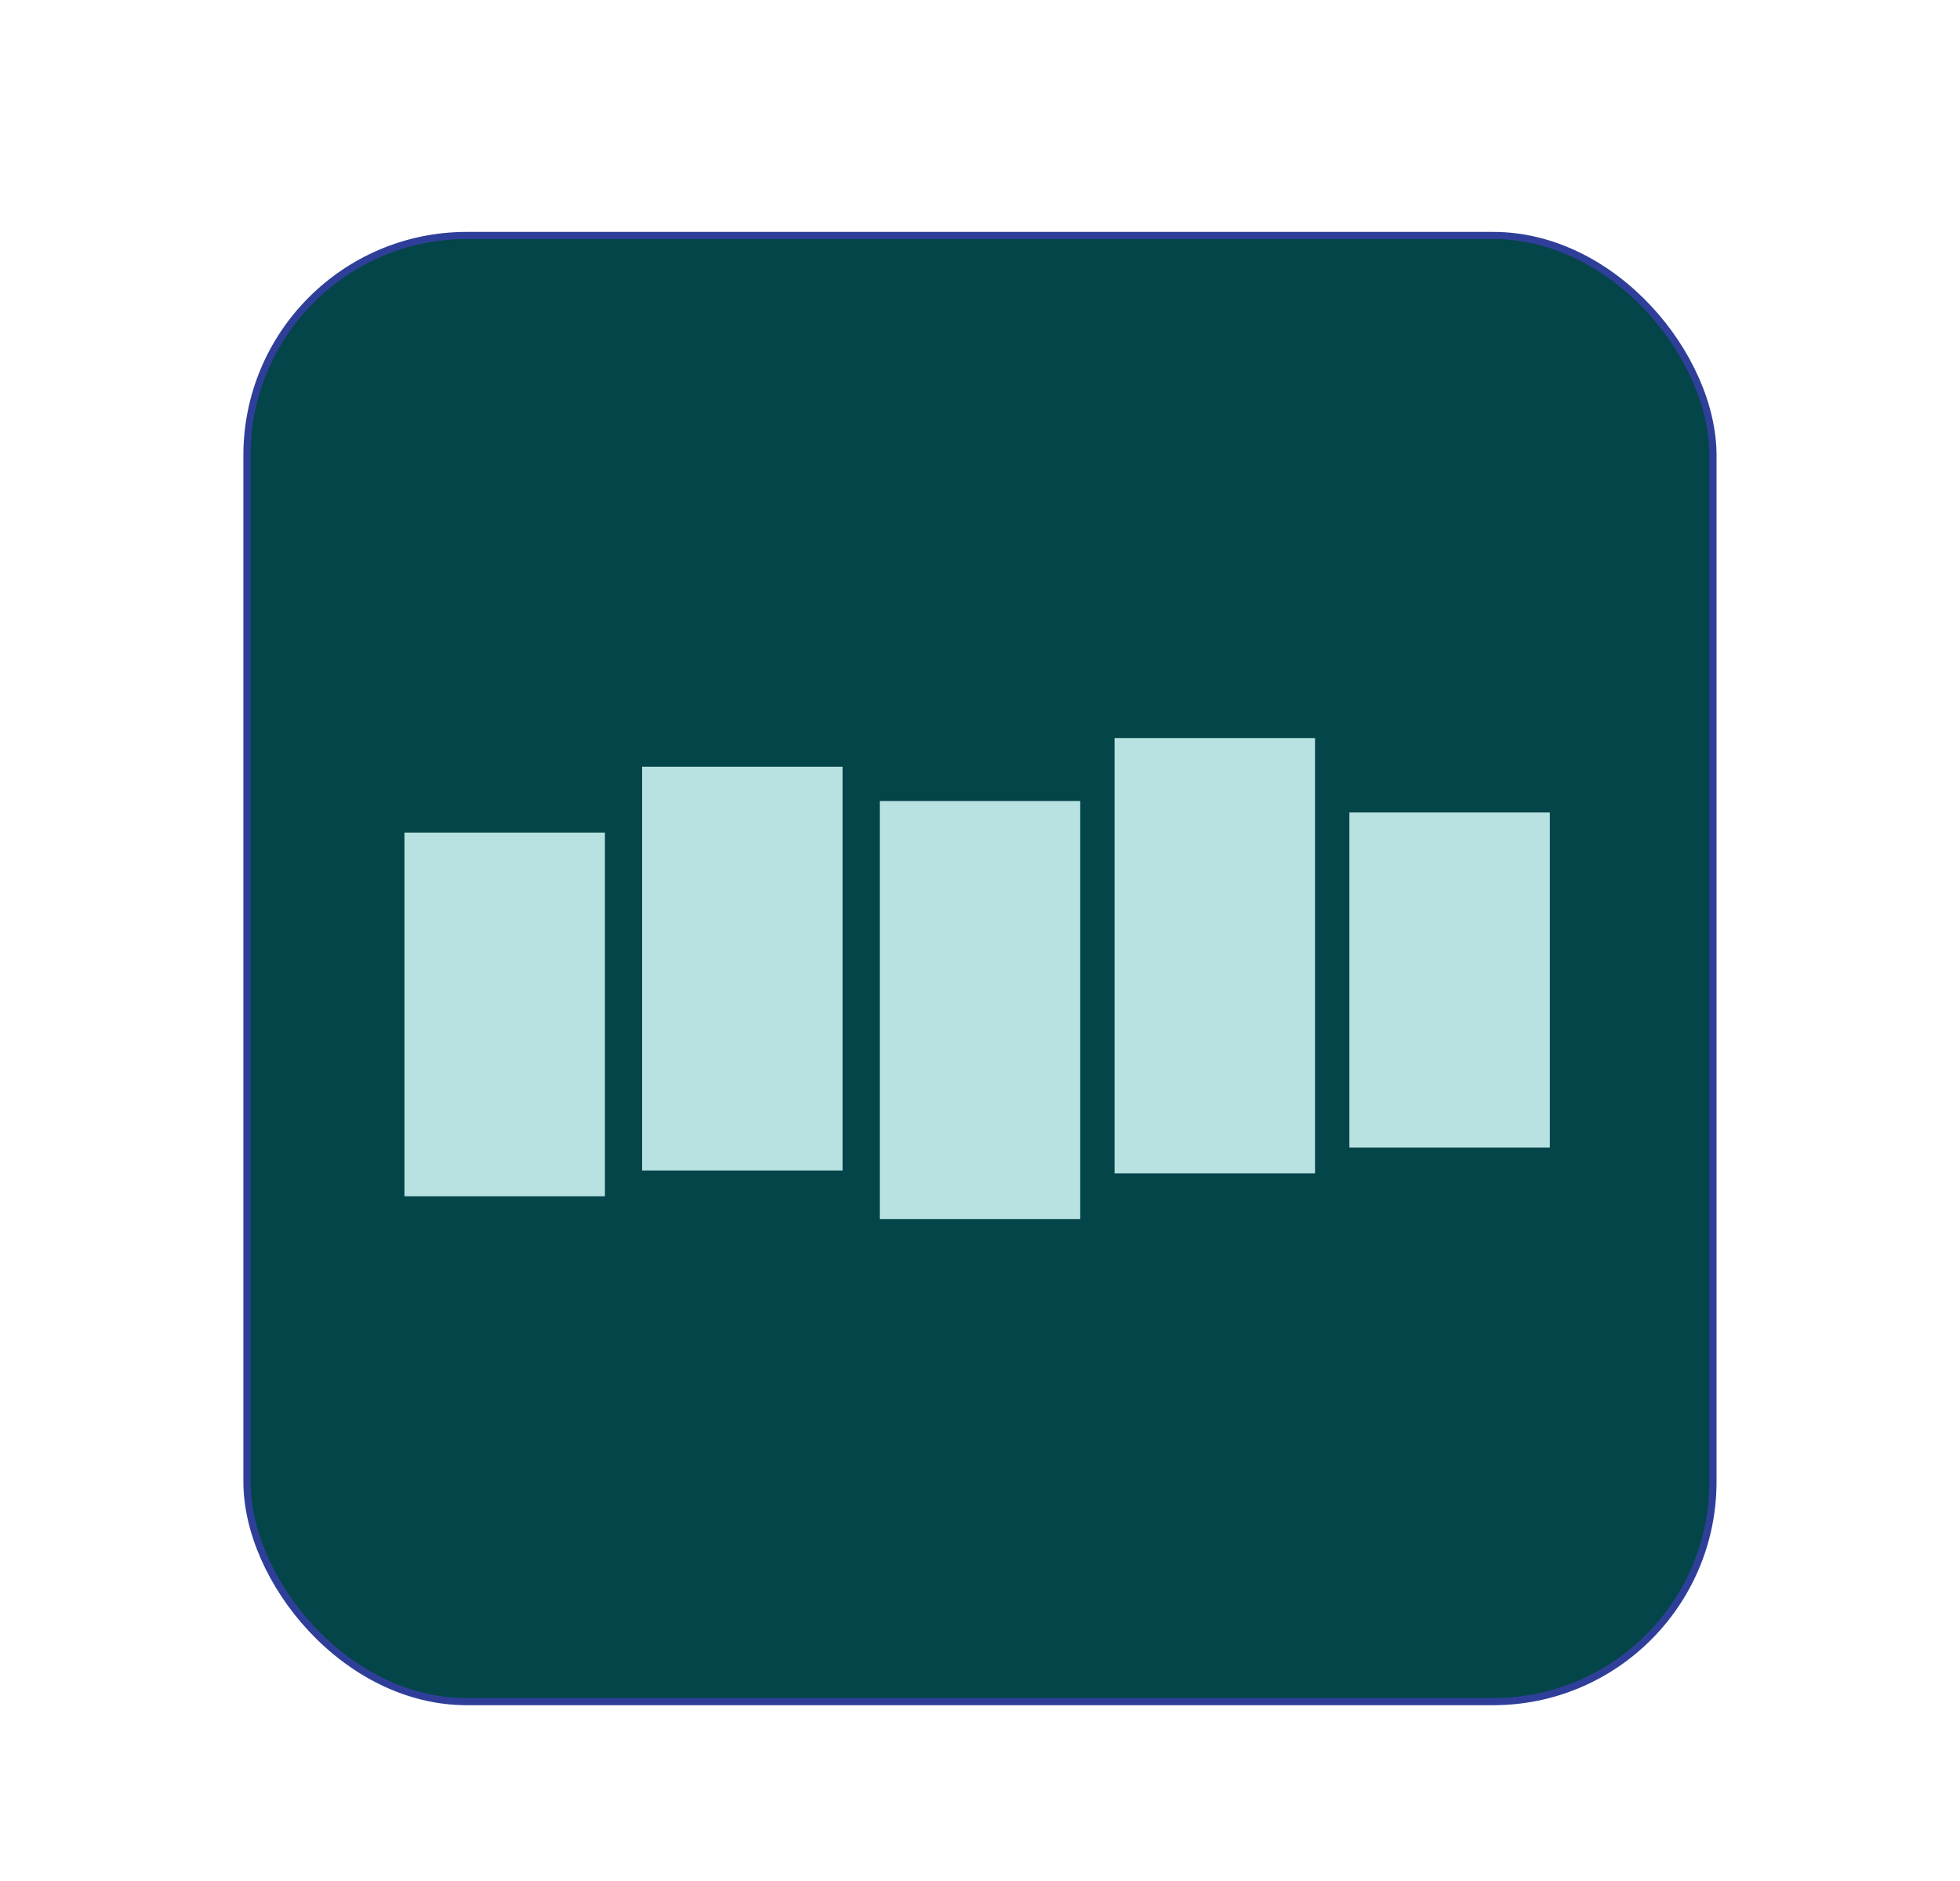
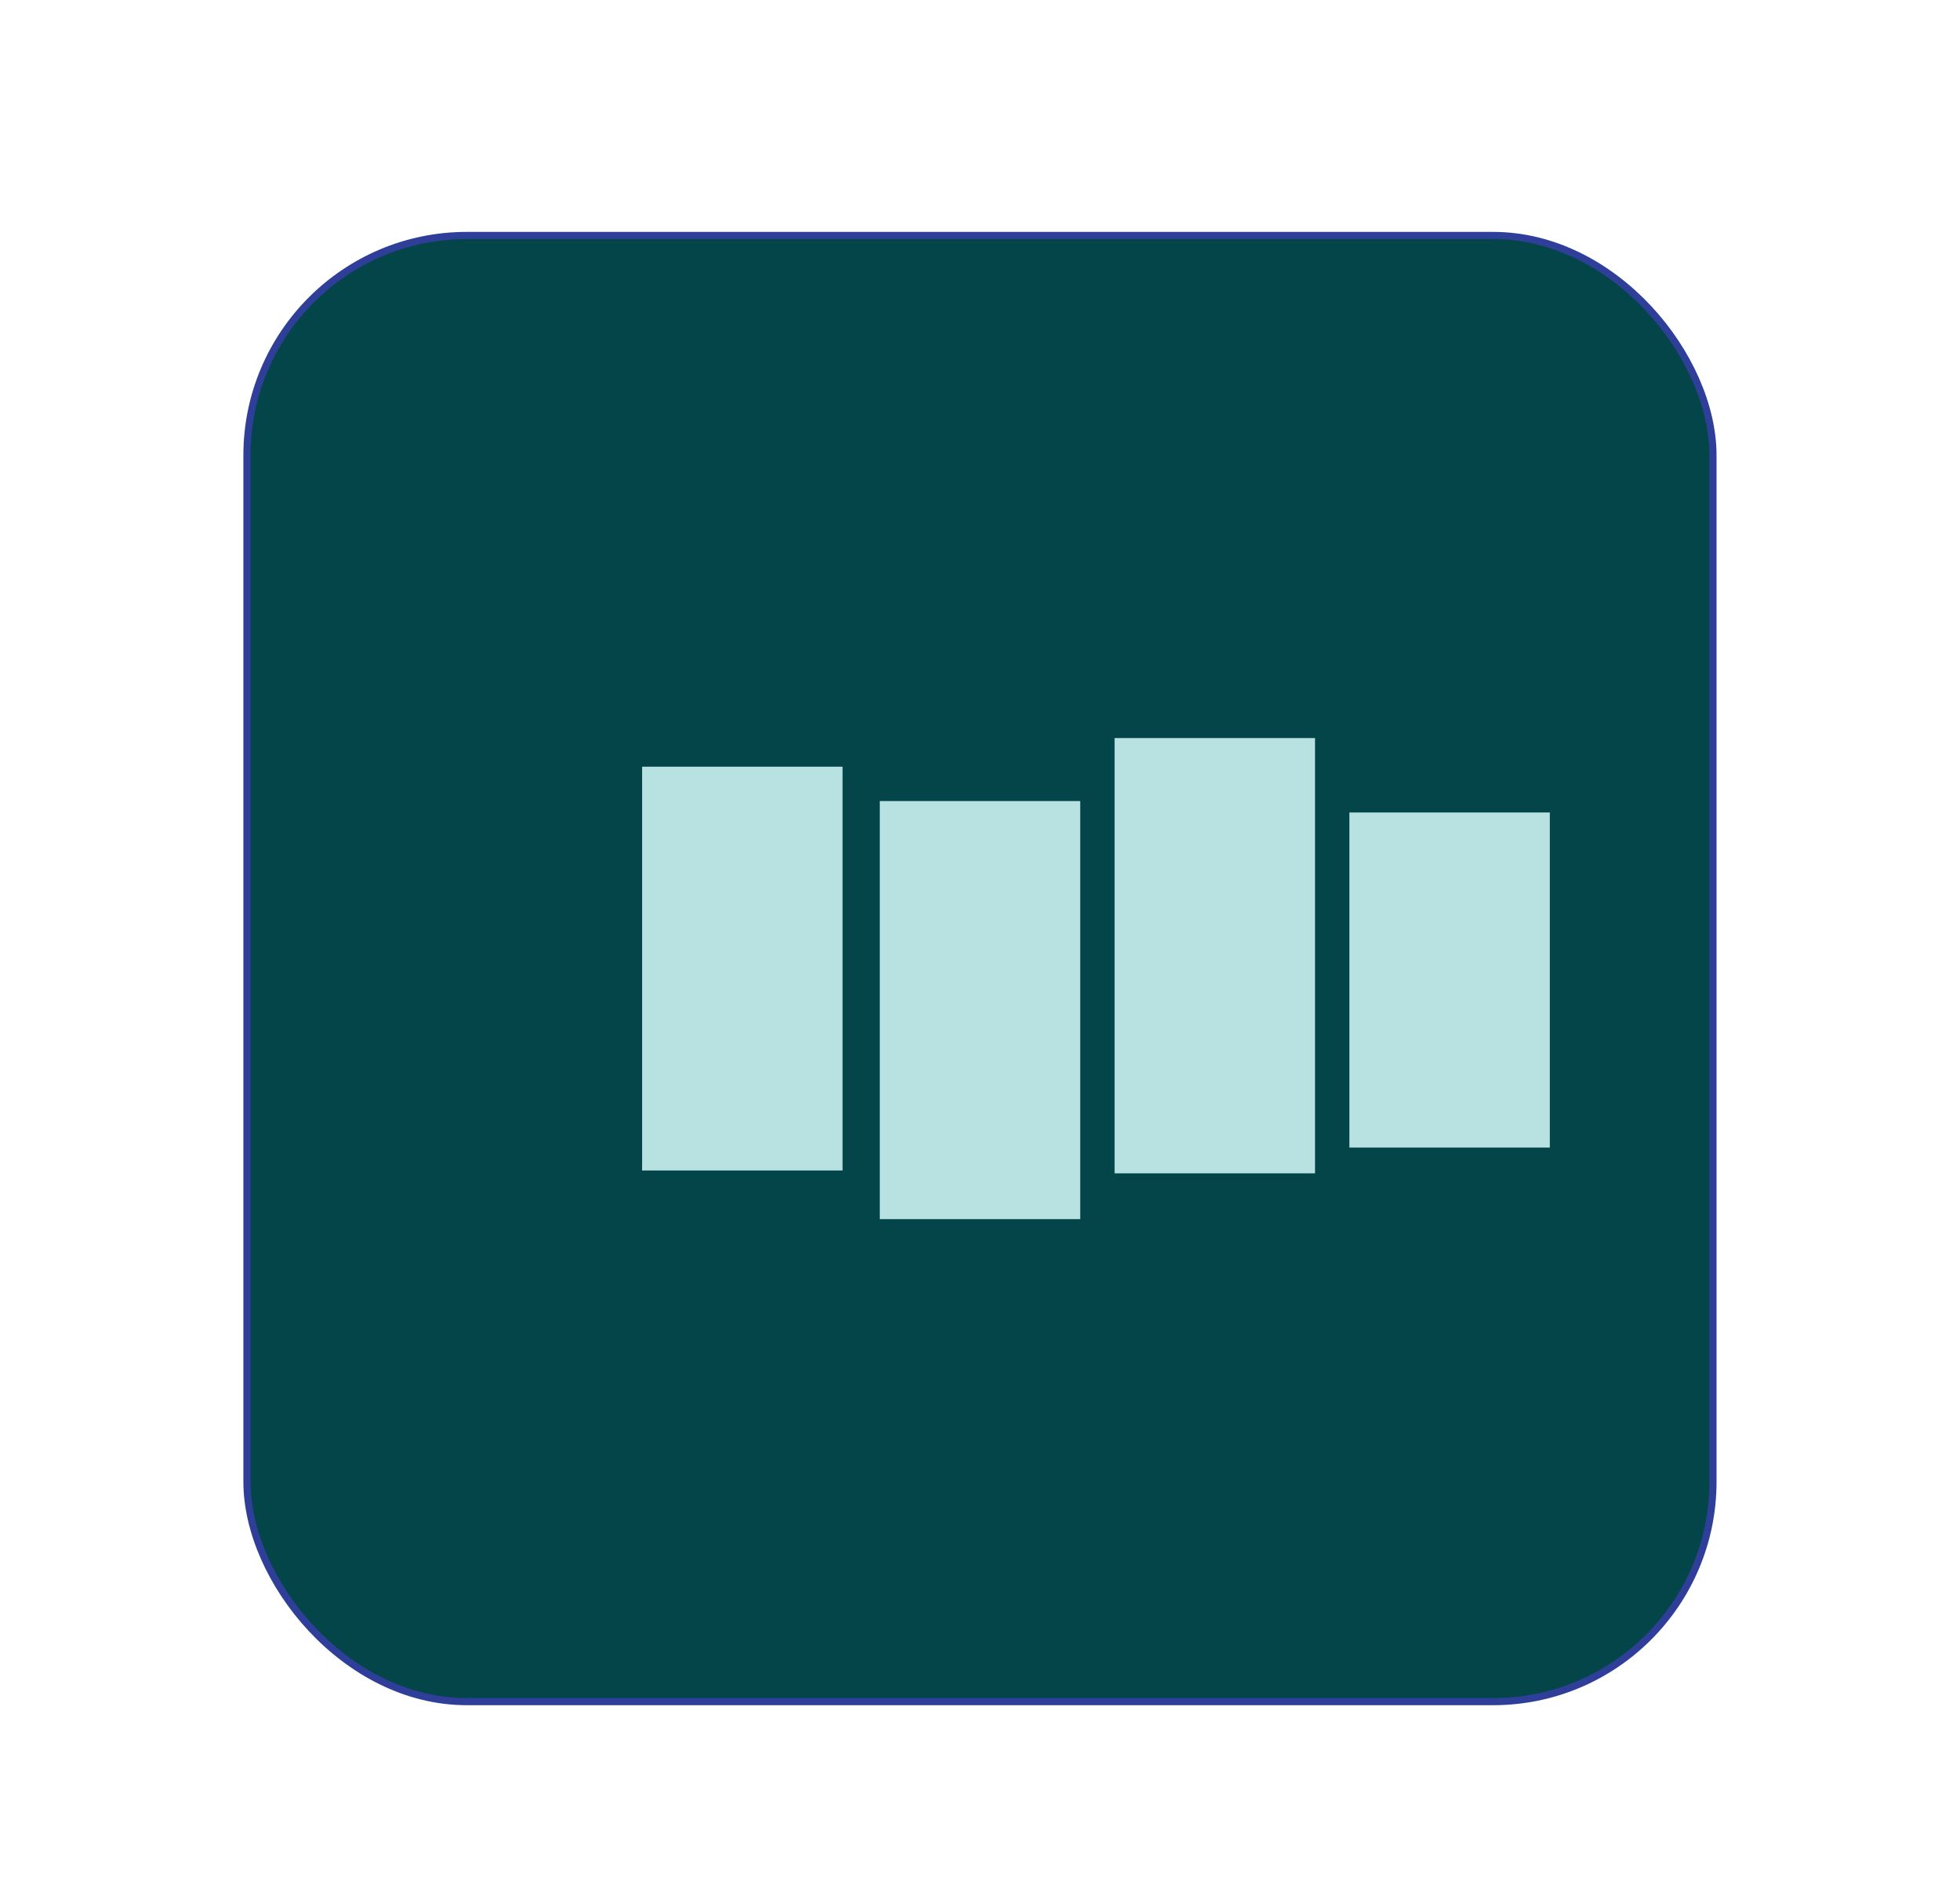
<svg xmlns="http://www.w3.org/2000/svg" id="Layer_1" viewBox="0 0 247 237">
  <defs>
    <style>.cls-1{fill:#04454a;stroke:#2f3f99;stroke-miterlimit:10;stroke-width:.9px;}.cls-2{fill:#b8e2e1;}</style>
  </defs>
  <rect class="cls-1" x="31.12" y="29.67" width="184.75" height="184.75" rx="27.71" ry="27.71" />
-   <path class="cls-2" d="M50.97,104.91h25.26v45.83h-25.26v-45.83Z" />
  <path class="cls-2" d="M170.05,102.38h25.26v42.22h-25.26v-42.22Z" />
  <path class="cls-2" d="M140.46,93h25.26v54.85h-25.26v-54.85Z" />
  <path class="cls-2" d="M110.87,100.94h25.26v52.68h-25.26v-52.68Z" />
  <path class="cls-2" d="M80.92,96.61h25.26v50.88h-25.26v-50.88Z" />
</svg>